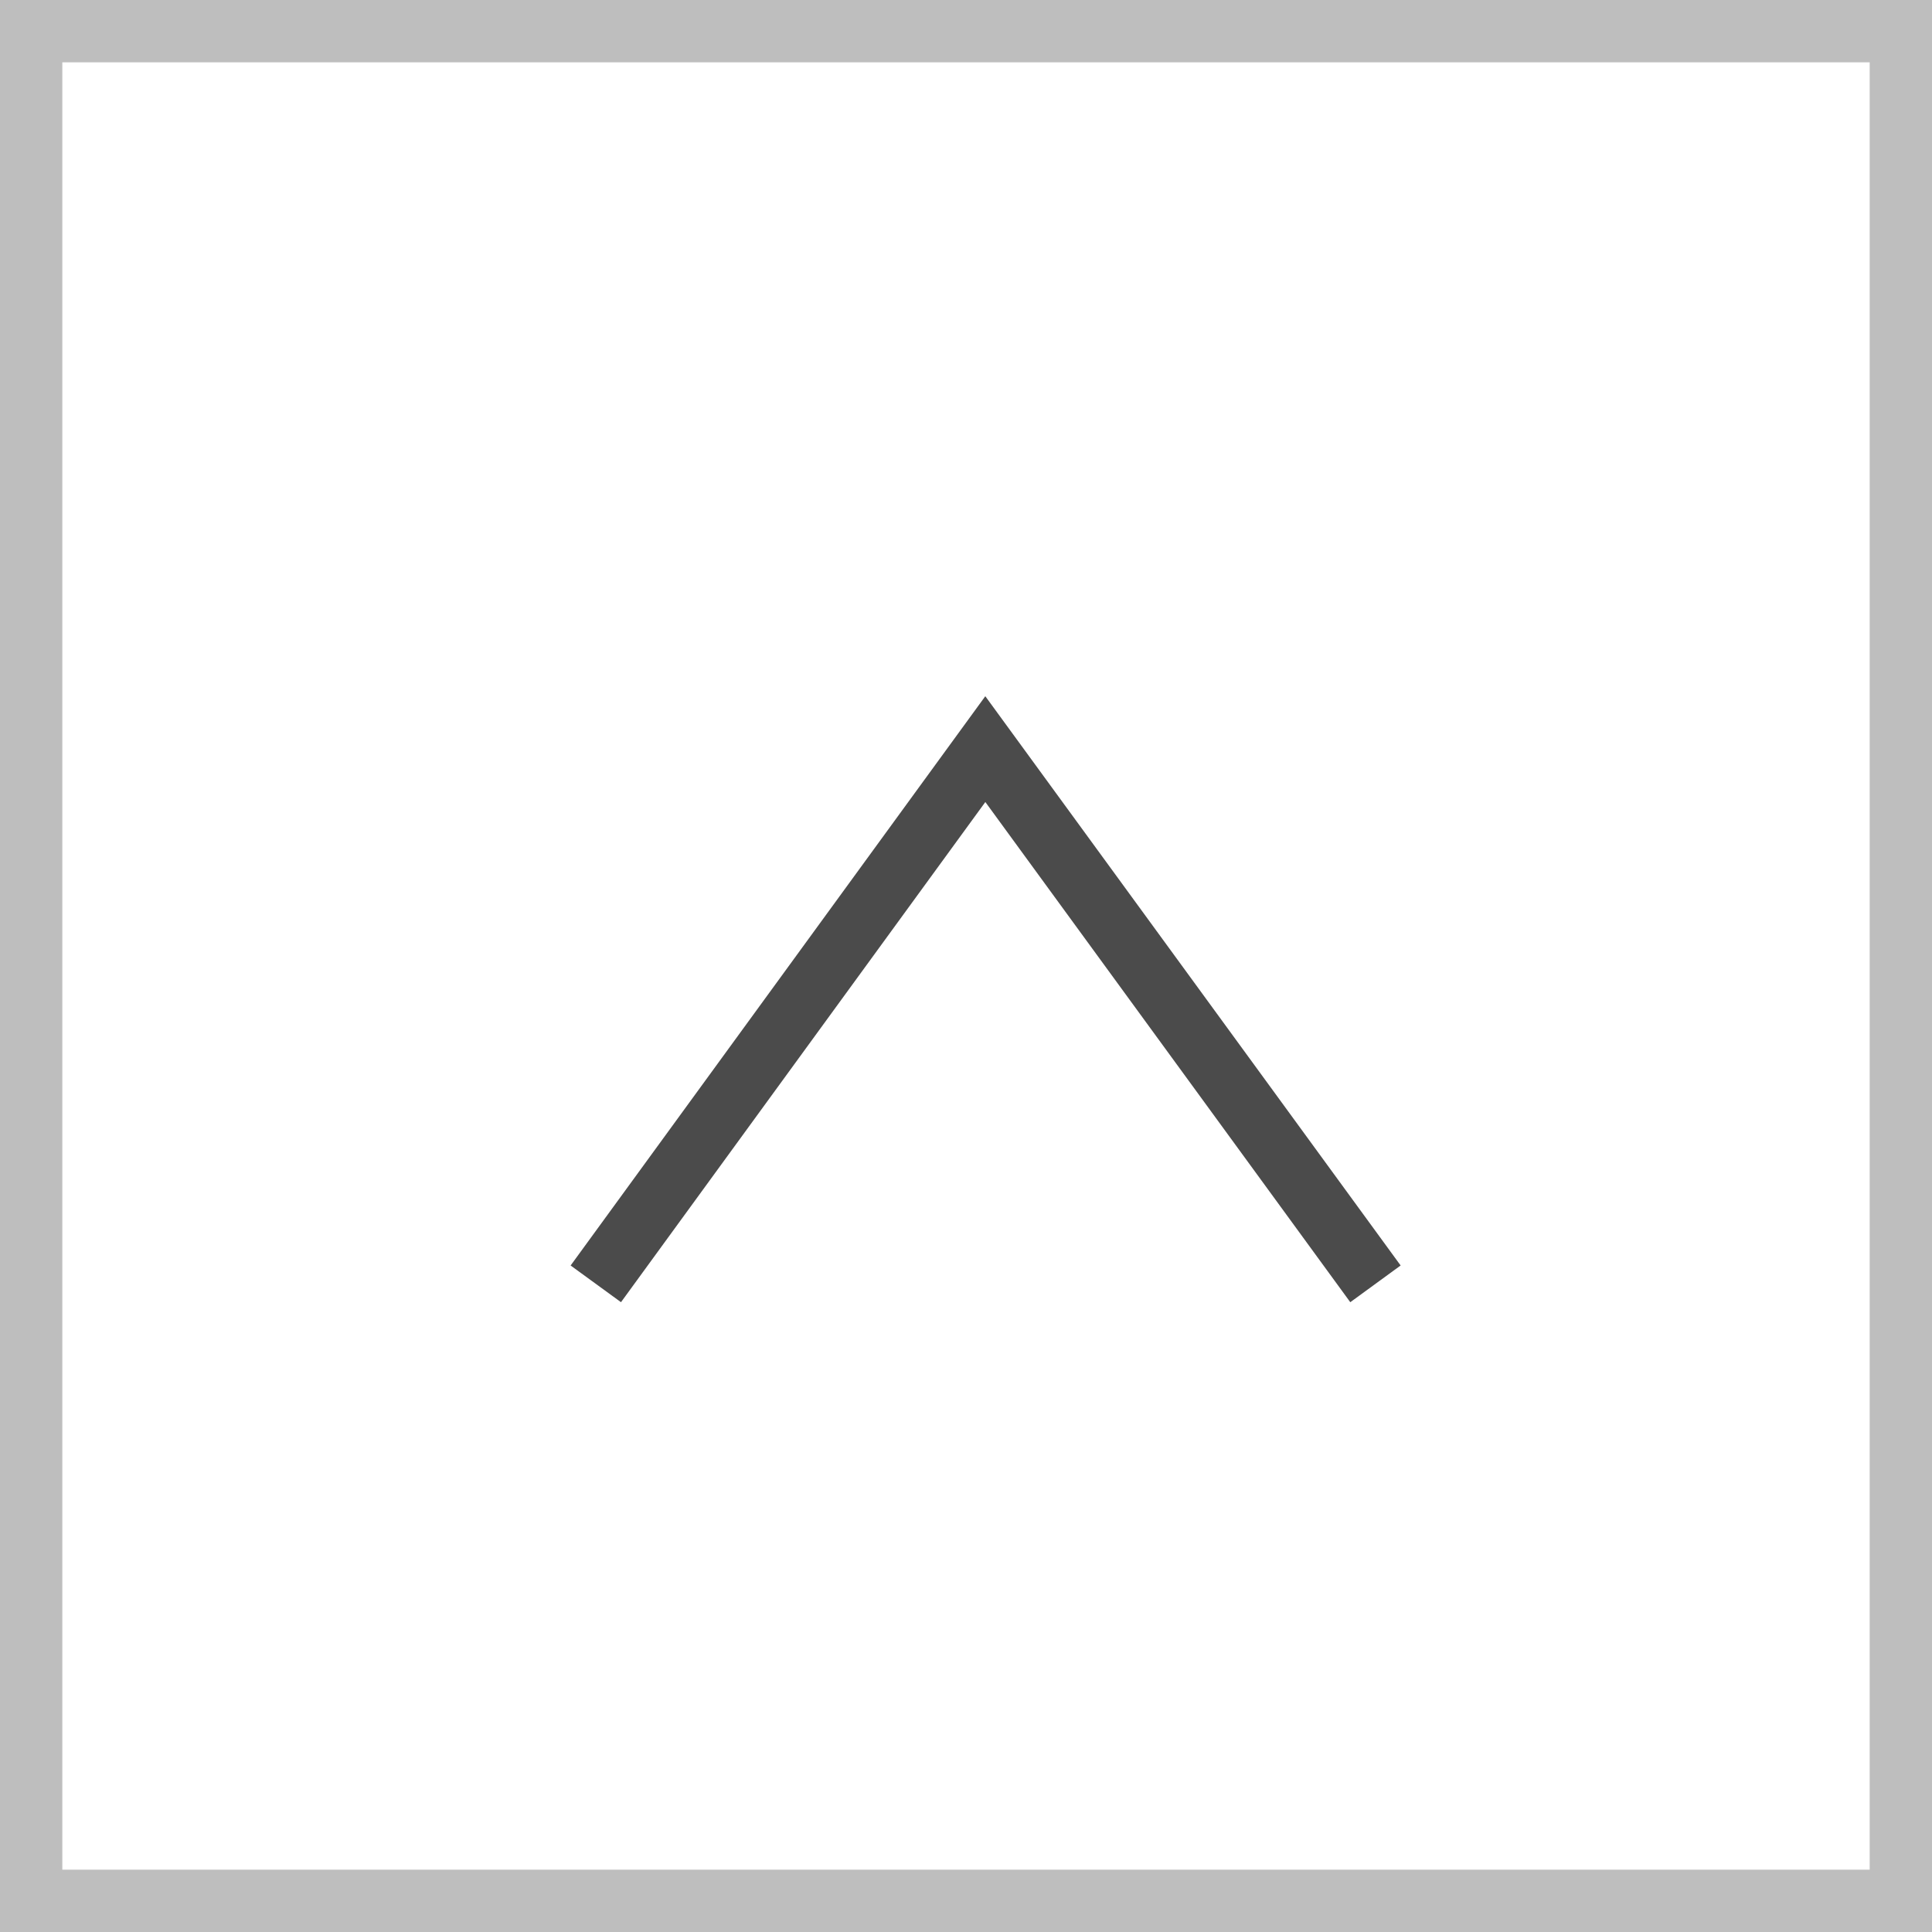
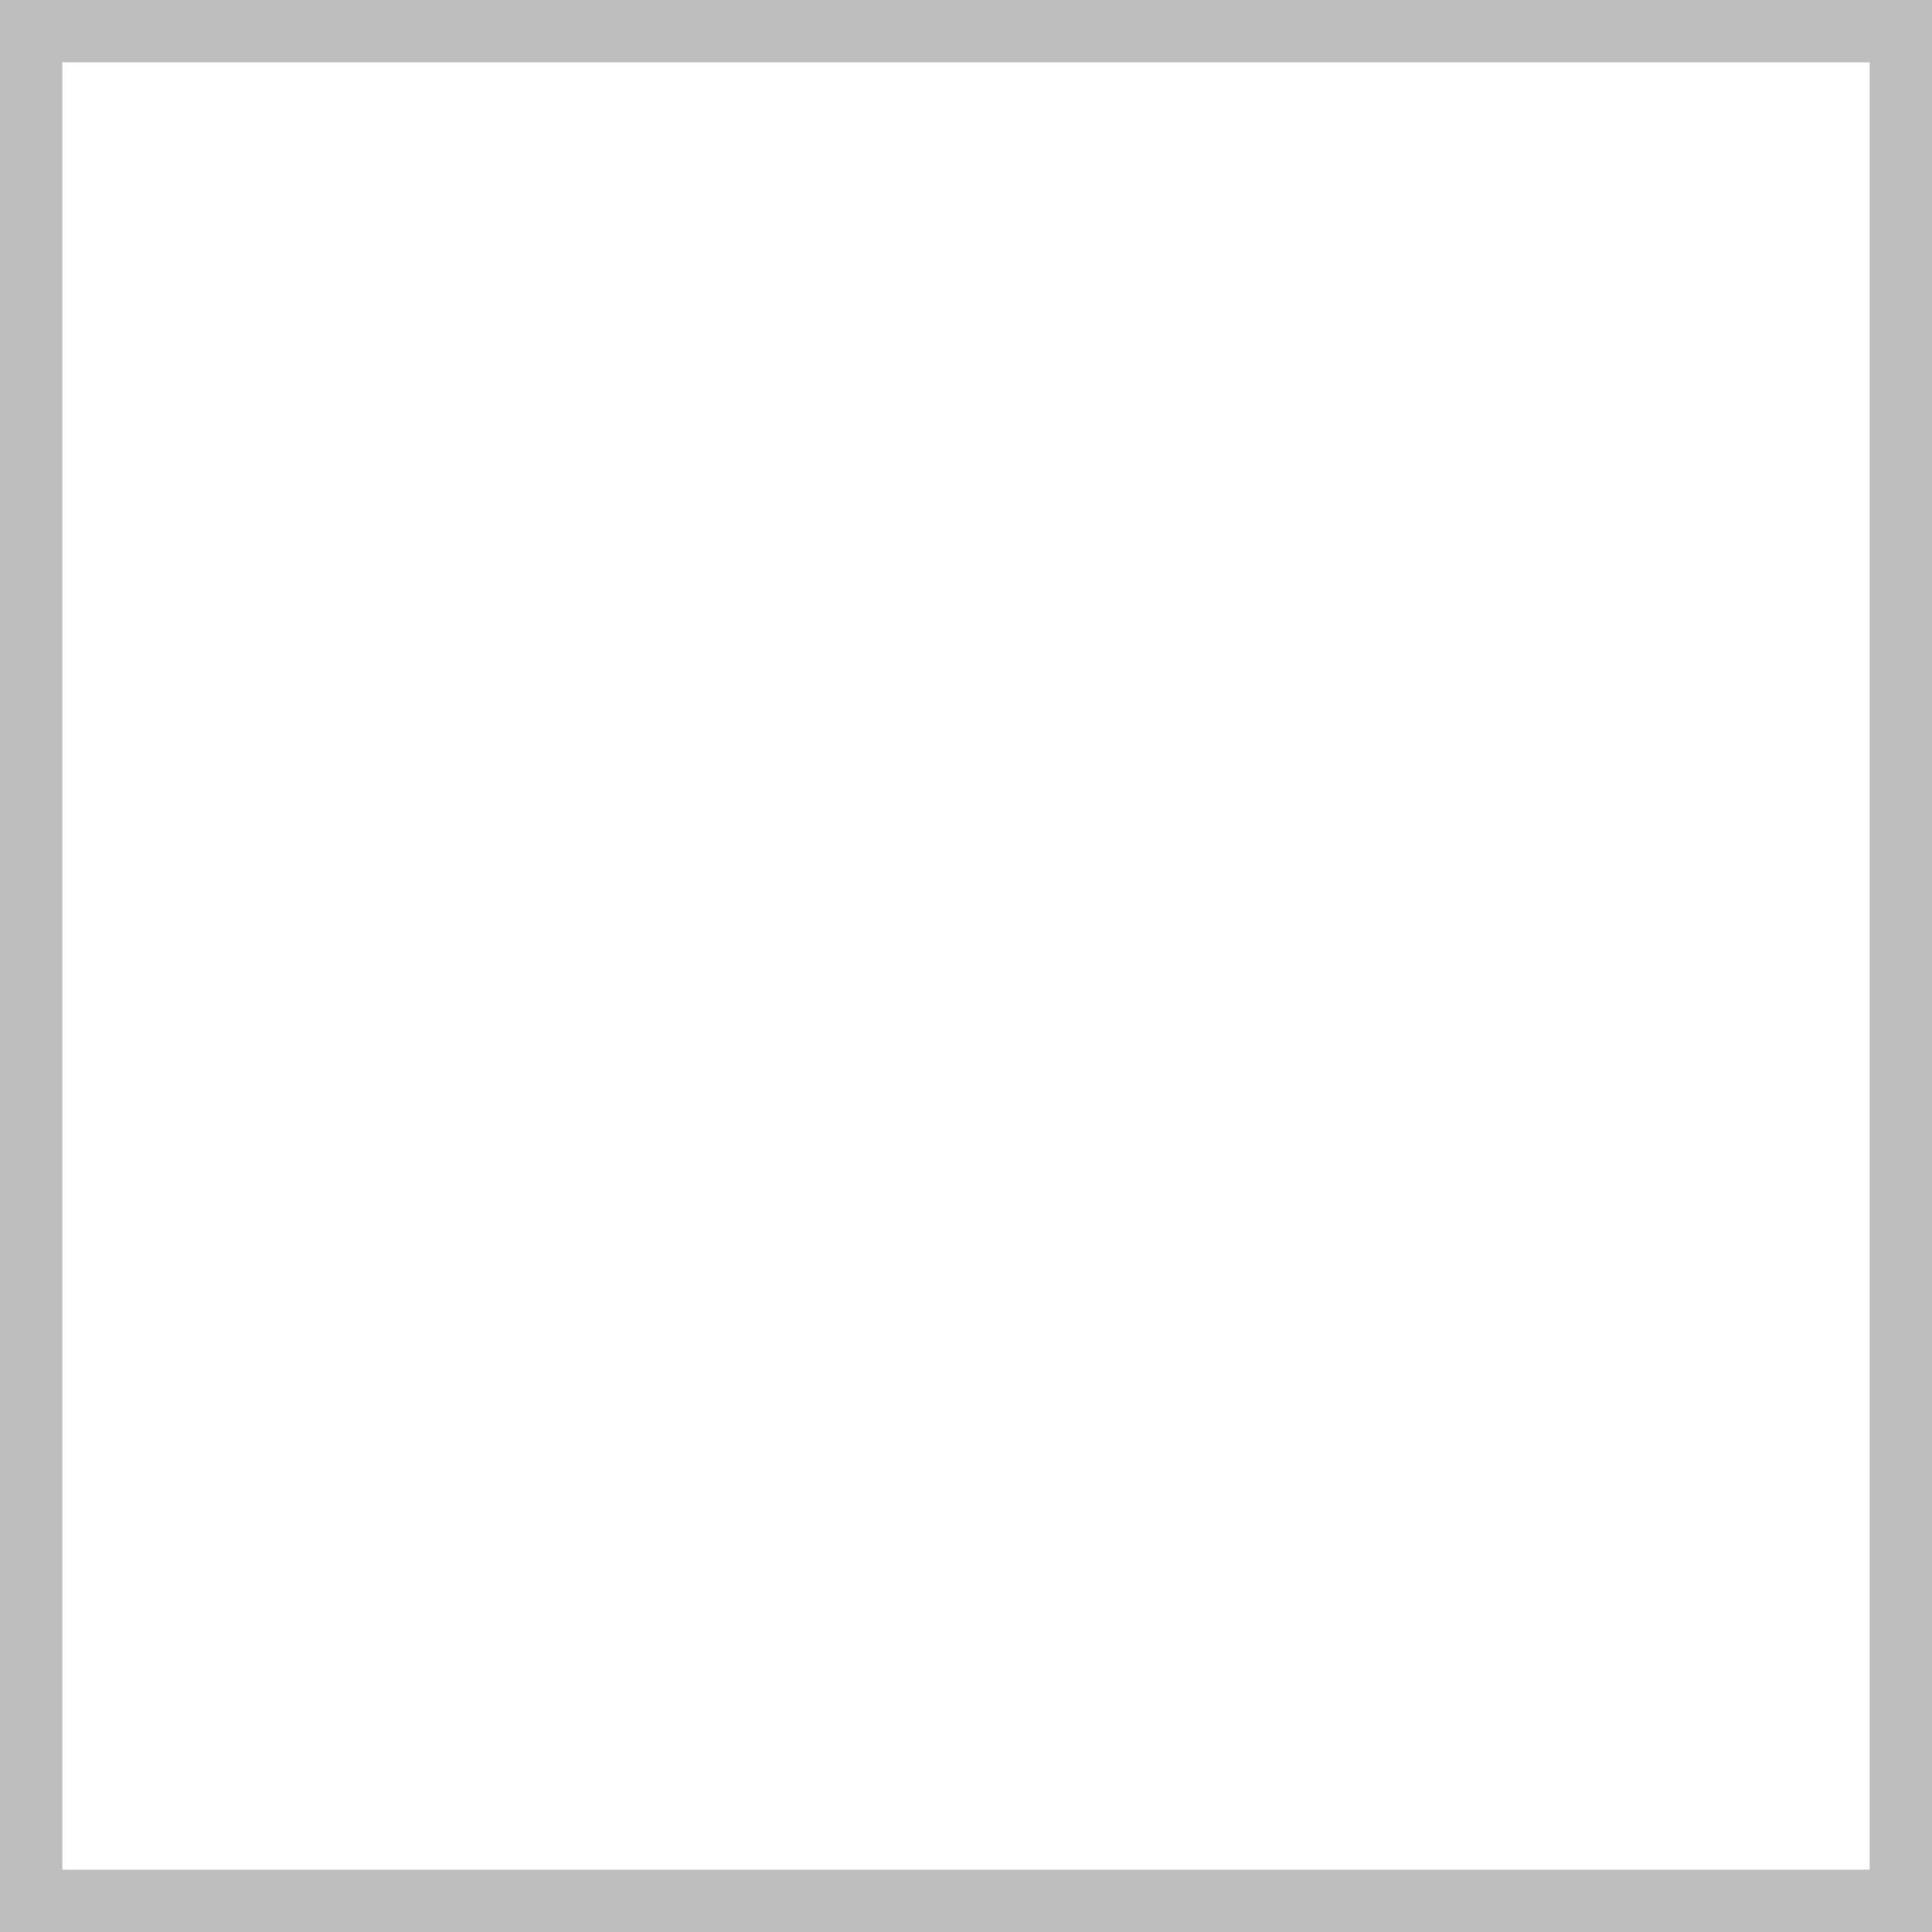
<svg xmlns="http://www.w3.org/2000/svg" id="_レイヤー_2" viewBox="0 0 31 31">
  <rect x="0" y="0" width="31" height="31" fill="#808080" stroke="none" />
  <defs>
    <style>.cls-1{fill:none;stroke:#4b4b4b;}.cls-1,.cls-2{stroke-miterlimit:10;}.cls-2{fill:#fff;stroke:#bebebe;}</style>
  </defs>
  <g id="_レイアウト">
    <rect class="cls-2" x=".5" y=".5" width="30" height="30" />
-     <polyline class="cls-1" points="9.56 20.6 15.81 12.02 22.07 20.6" />
  </g>
</svg>